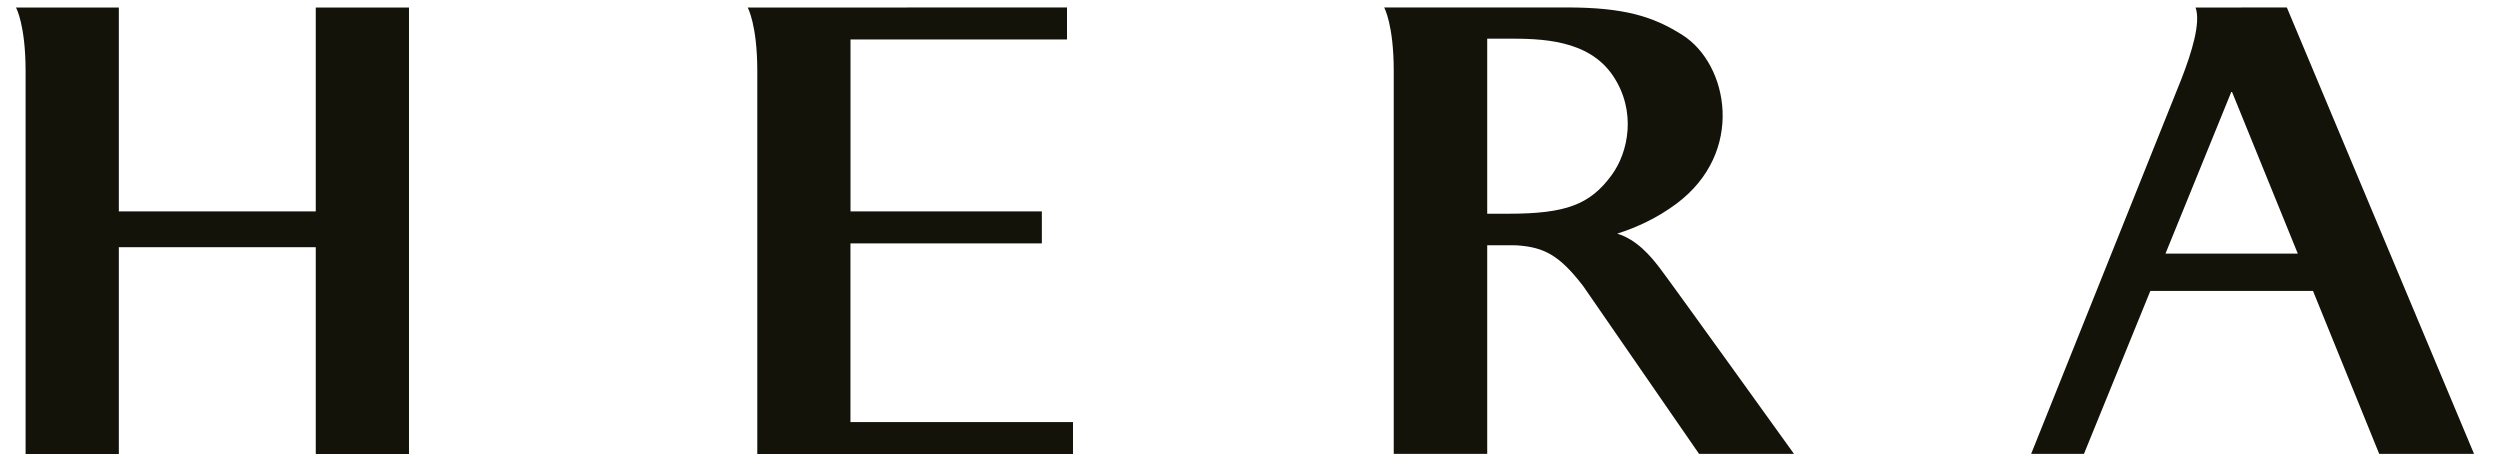
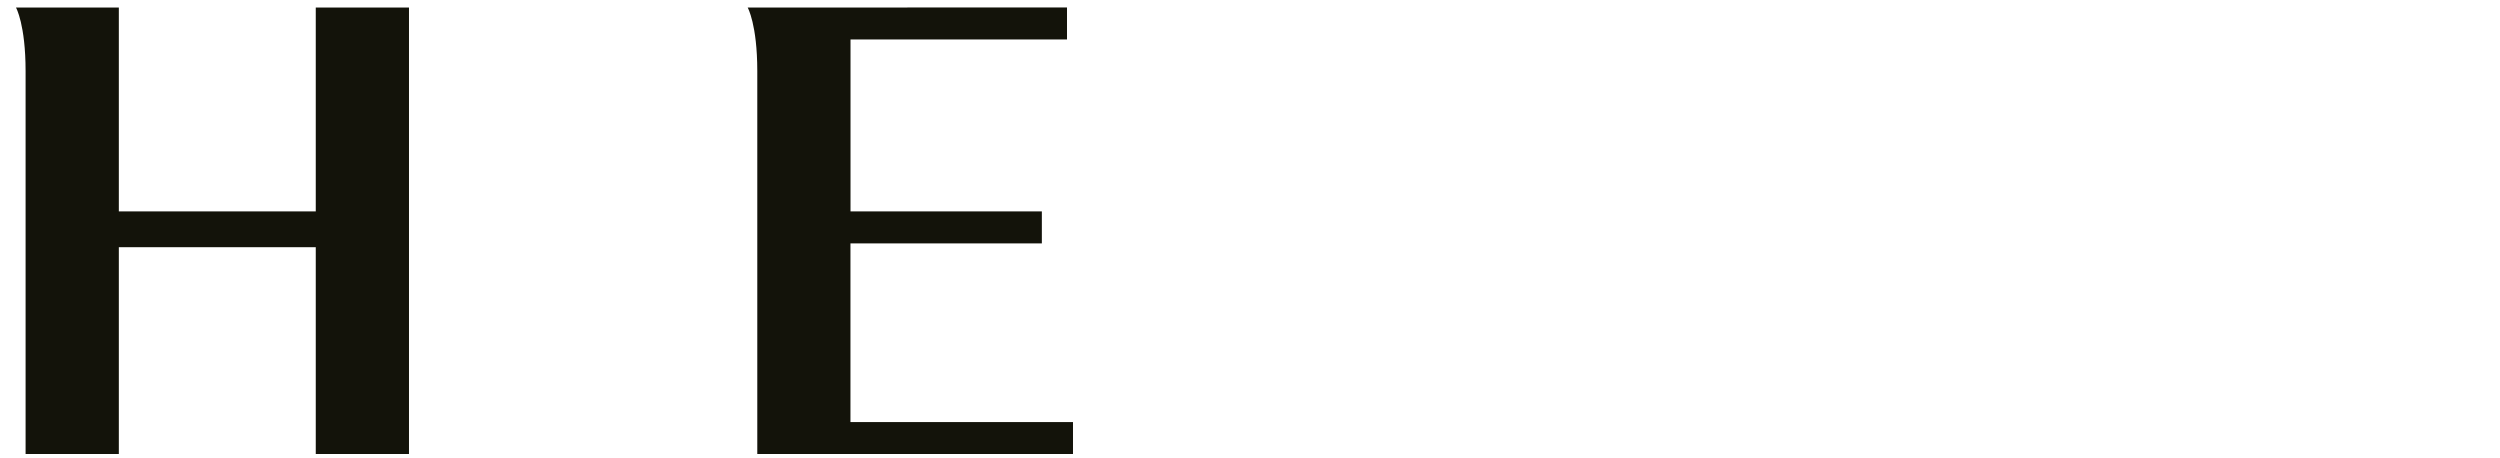
<svg xmlns="http://www.w3.org/2000/svg" width="131" height="24" viewBox="0 0 131 24" fill="none">
  <g clip-path="url(#clip0_722_1355)">
-     <path d="M124.671 23.784H129.64L119.83 0.39L115.049 0.396C115.331 1.2 114.84 2.76 114.313 4.122L106.432 23.784H109.199L112.677 15.246H121.202L124.671 23.784ZM113.471 13.29L116.939 4.77L120.405 13.29H113.471Z" fill="#13130A" />
    <path d="M44.567 12.753H54.593V11.076H44.567V2.067H55.911V0.39L39.179 0.396C39.179 0.396 39.682 1.281 39.682 3.726V23.79H56.225V22.116H44.564V12.753H44.567Z" fill="#13130A" />
-     <path d="M16.546 11.076H6.227V0.396H0.838C0.838 0.396 1.341 1.281 1.341 3.726V23.79H6.227V12.954H16.546V23.79H21.431V0.396H16.546V11.076Z" fill="#13130A" />
-     <path d="M84.742 12.243C85.778 11.913 86.844 11.421 87.854 10.668C91.463 7.968 90.562 3.366 88.171 1.842C86.632 0.861 85.11 0.39 82.091 0.39H72.529C72.529 0.39 73.032 1.275 73.032 3.72V23.784H77.93V12.852H79.221C79.293 12.852 79.377 12.852 79.47 12.855C80.922 12.951 81.716 13.38 82.953 14.982L89.031 23.784H94.006C94.006 23.784 87.512 14.745 86.973 14.046C86.512 13.443 85.778 12.555 84.742 12.243ZM79.05 11.199H77.93V2.025H78.984C80.71 2.025 83.232 2.046 84.526 3.978C85.757 5.817 85.347 7.965 84.439 9.192C83.316 10.716 82.058 11.199 79.05 11.199Z" fill="#13130A" />
+     <path d="M16.546 11.076H6.227V0.396H0.838C0.838 0.396 1.341 1.281 1.341 3.726V23.79H6.227V12.954H16.546V23.79H21.431V0.396H16.546V11.076" fill="#13130A" />
  </g>
  <defs>
    <clipPath id="clip0_722_1355">
      <rect width="130" height="24" fill="white" transform="translate(0.269)" />
    </clipPath>
  </defs>
</svg>